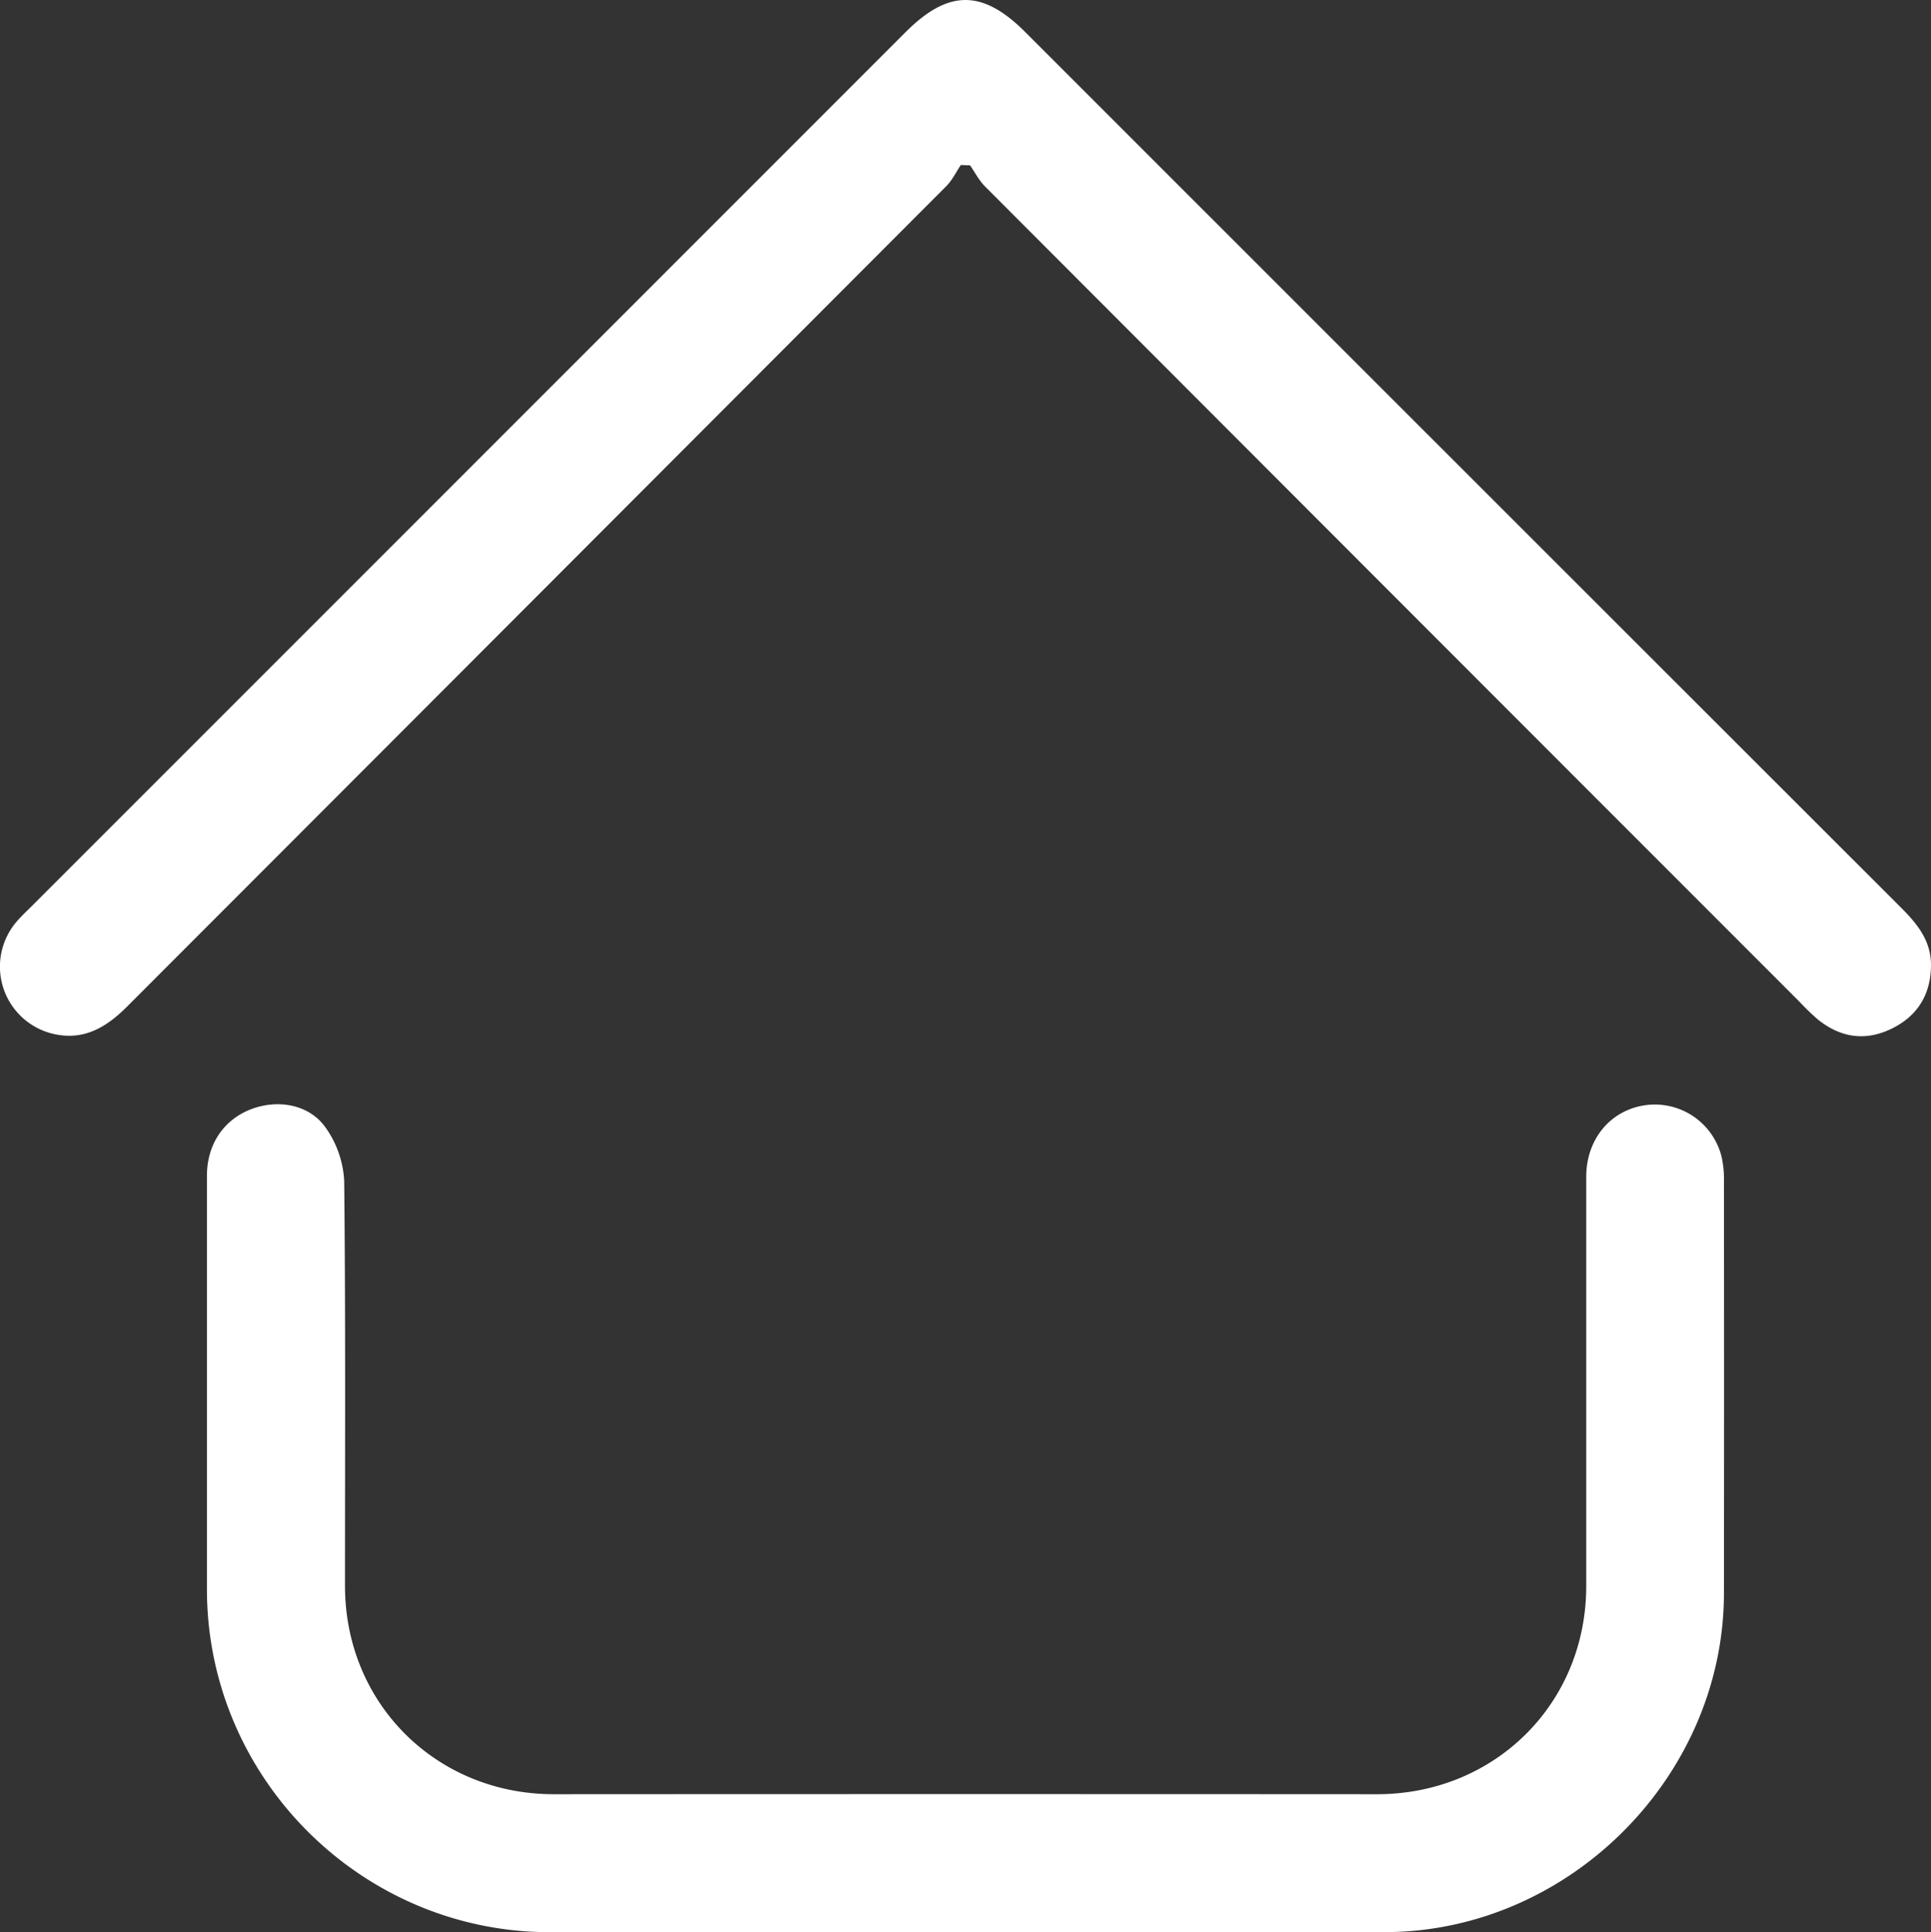
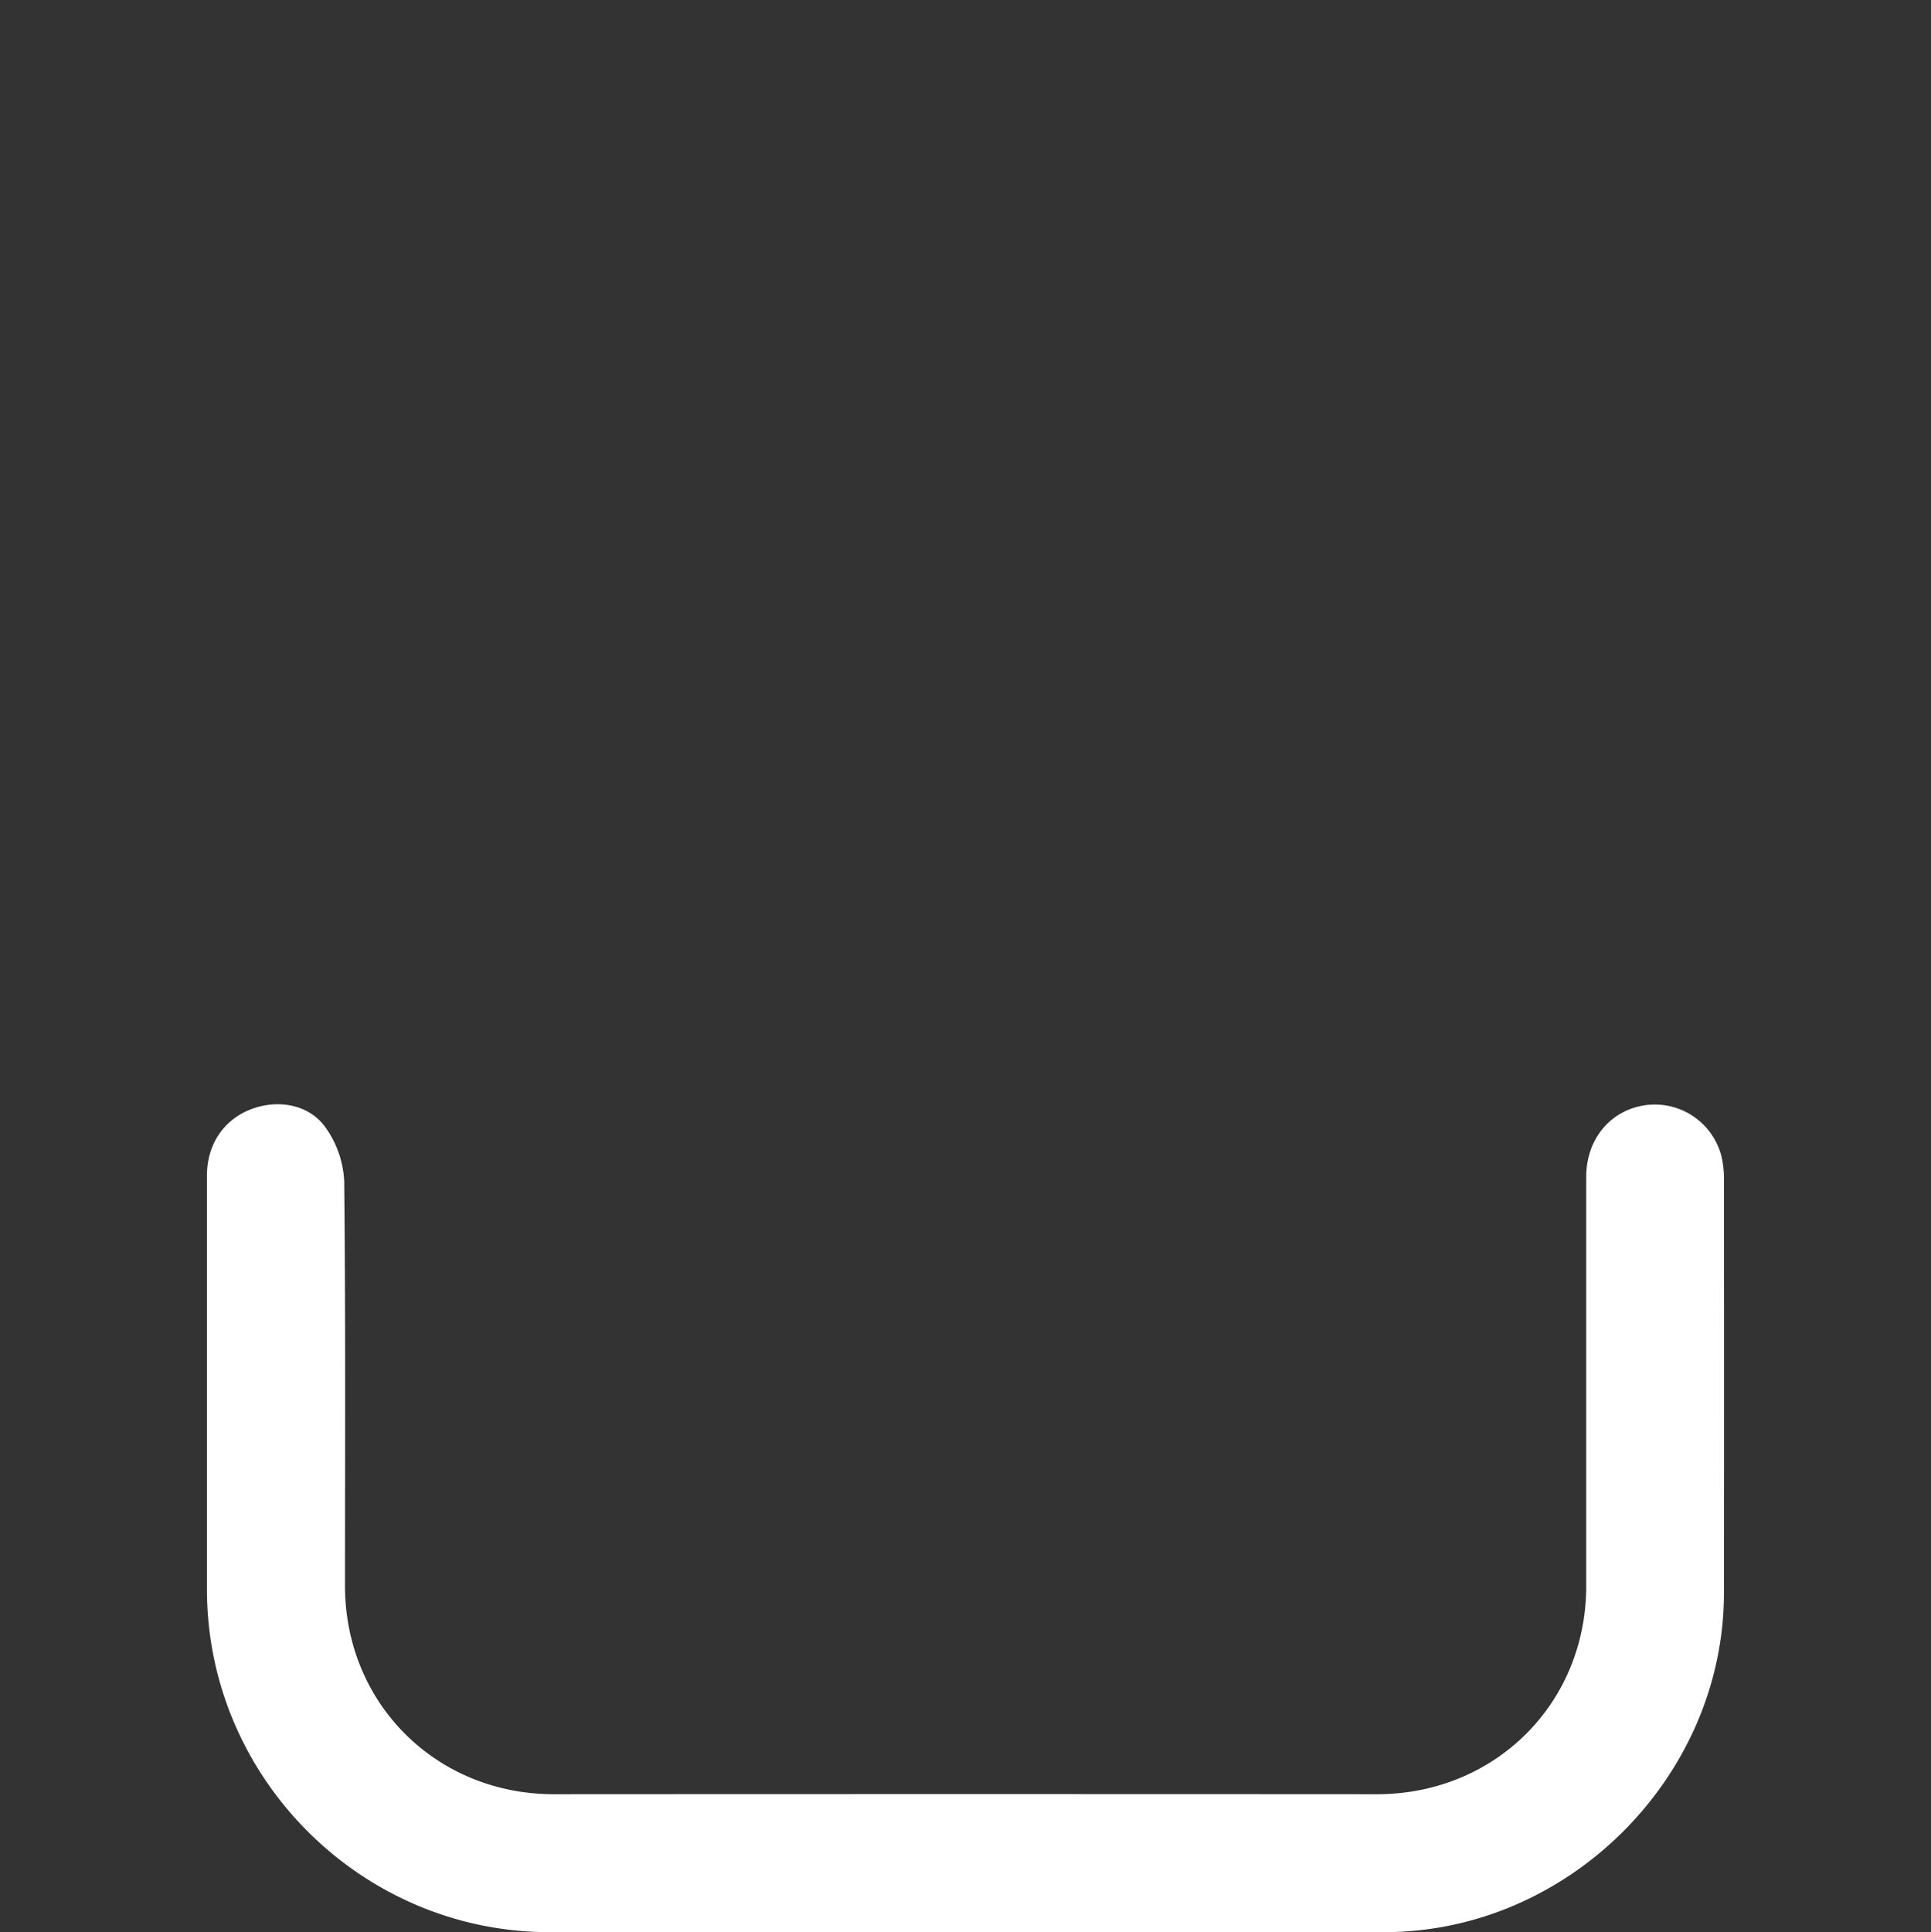
<svg xmlns="http://www.w3.org/2000/svg" viewBox="0 0 504.92 505.21">
  <rect x="0" y="0" width="504.92" height="505.21" fill="#333333" stroke="none" />
  <defs>
    <style>.cls-1{fill:#fff;}</style>
  </defs>
  <title>Home</title>
  <g id="Capa_2" data-name="Capa 2">
    <g id="Capa_4" data-name="Capa 4">
      <path class="cls-1" d="M252.47,505.17q-54.36,0-108.71,0c-49.27,0-89.62-40.34-89.65-89.6q0-54.07,0-108.15c0-8.35,4.5-14.8,11.75-17.49,7-2.58,15.09-1.14,19.33,4.95A26.4,26.4,0,0,1,90,308.73c.38,35.3.2,70.6.21,105.9,0,30.77,23.89,54.49,54.66,54.47q107.6-.06,215.18,0c30.8,0,54.71-23.67,54.72-54.42q0-53.52,0-107c0-10.06,6.59-17.67,15.87-18.78a18,18,0,0,1,19.51,13.49,27.13,27.13,0,0,1,.63,6.69q.06,53.79,0,107.58c-.11,47.62-40.15,88-87.9,88.49-18.4.2-36.8,0-55.2,0H252.47Z" />
-       <path class="cls-1" d="M251.24,43.14c-1.26,1.87-2.26,4-3.82,5.55Q140.37,155.94,33.26,263.14c-5.38,5.4-11.21,8.92-19,7.24A18.05,18.05,0,0,1,4.58,240.7c1.11-1.27,2.35-2.43,3.55-3.62L236.78,8.42c11.21-11.21,20.13-11.23,31.34,0q114.53,114.53,229.08,229c4.24,4.24,7.77,8.66,7.72,15-.05,7.72-3.66,13.37-10.49,16.62s-13.19,2.2-19-2.42a59.54,59.54,0,0,1-4.86-4.68Q364,155.37,257.56,48.74c-1.57-1.57-2.61-3.65-3.9-5.5Z" />
    </g>
  </g>
</svg>